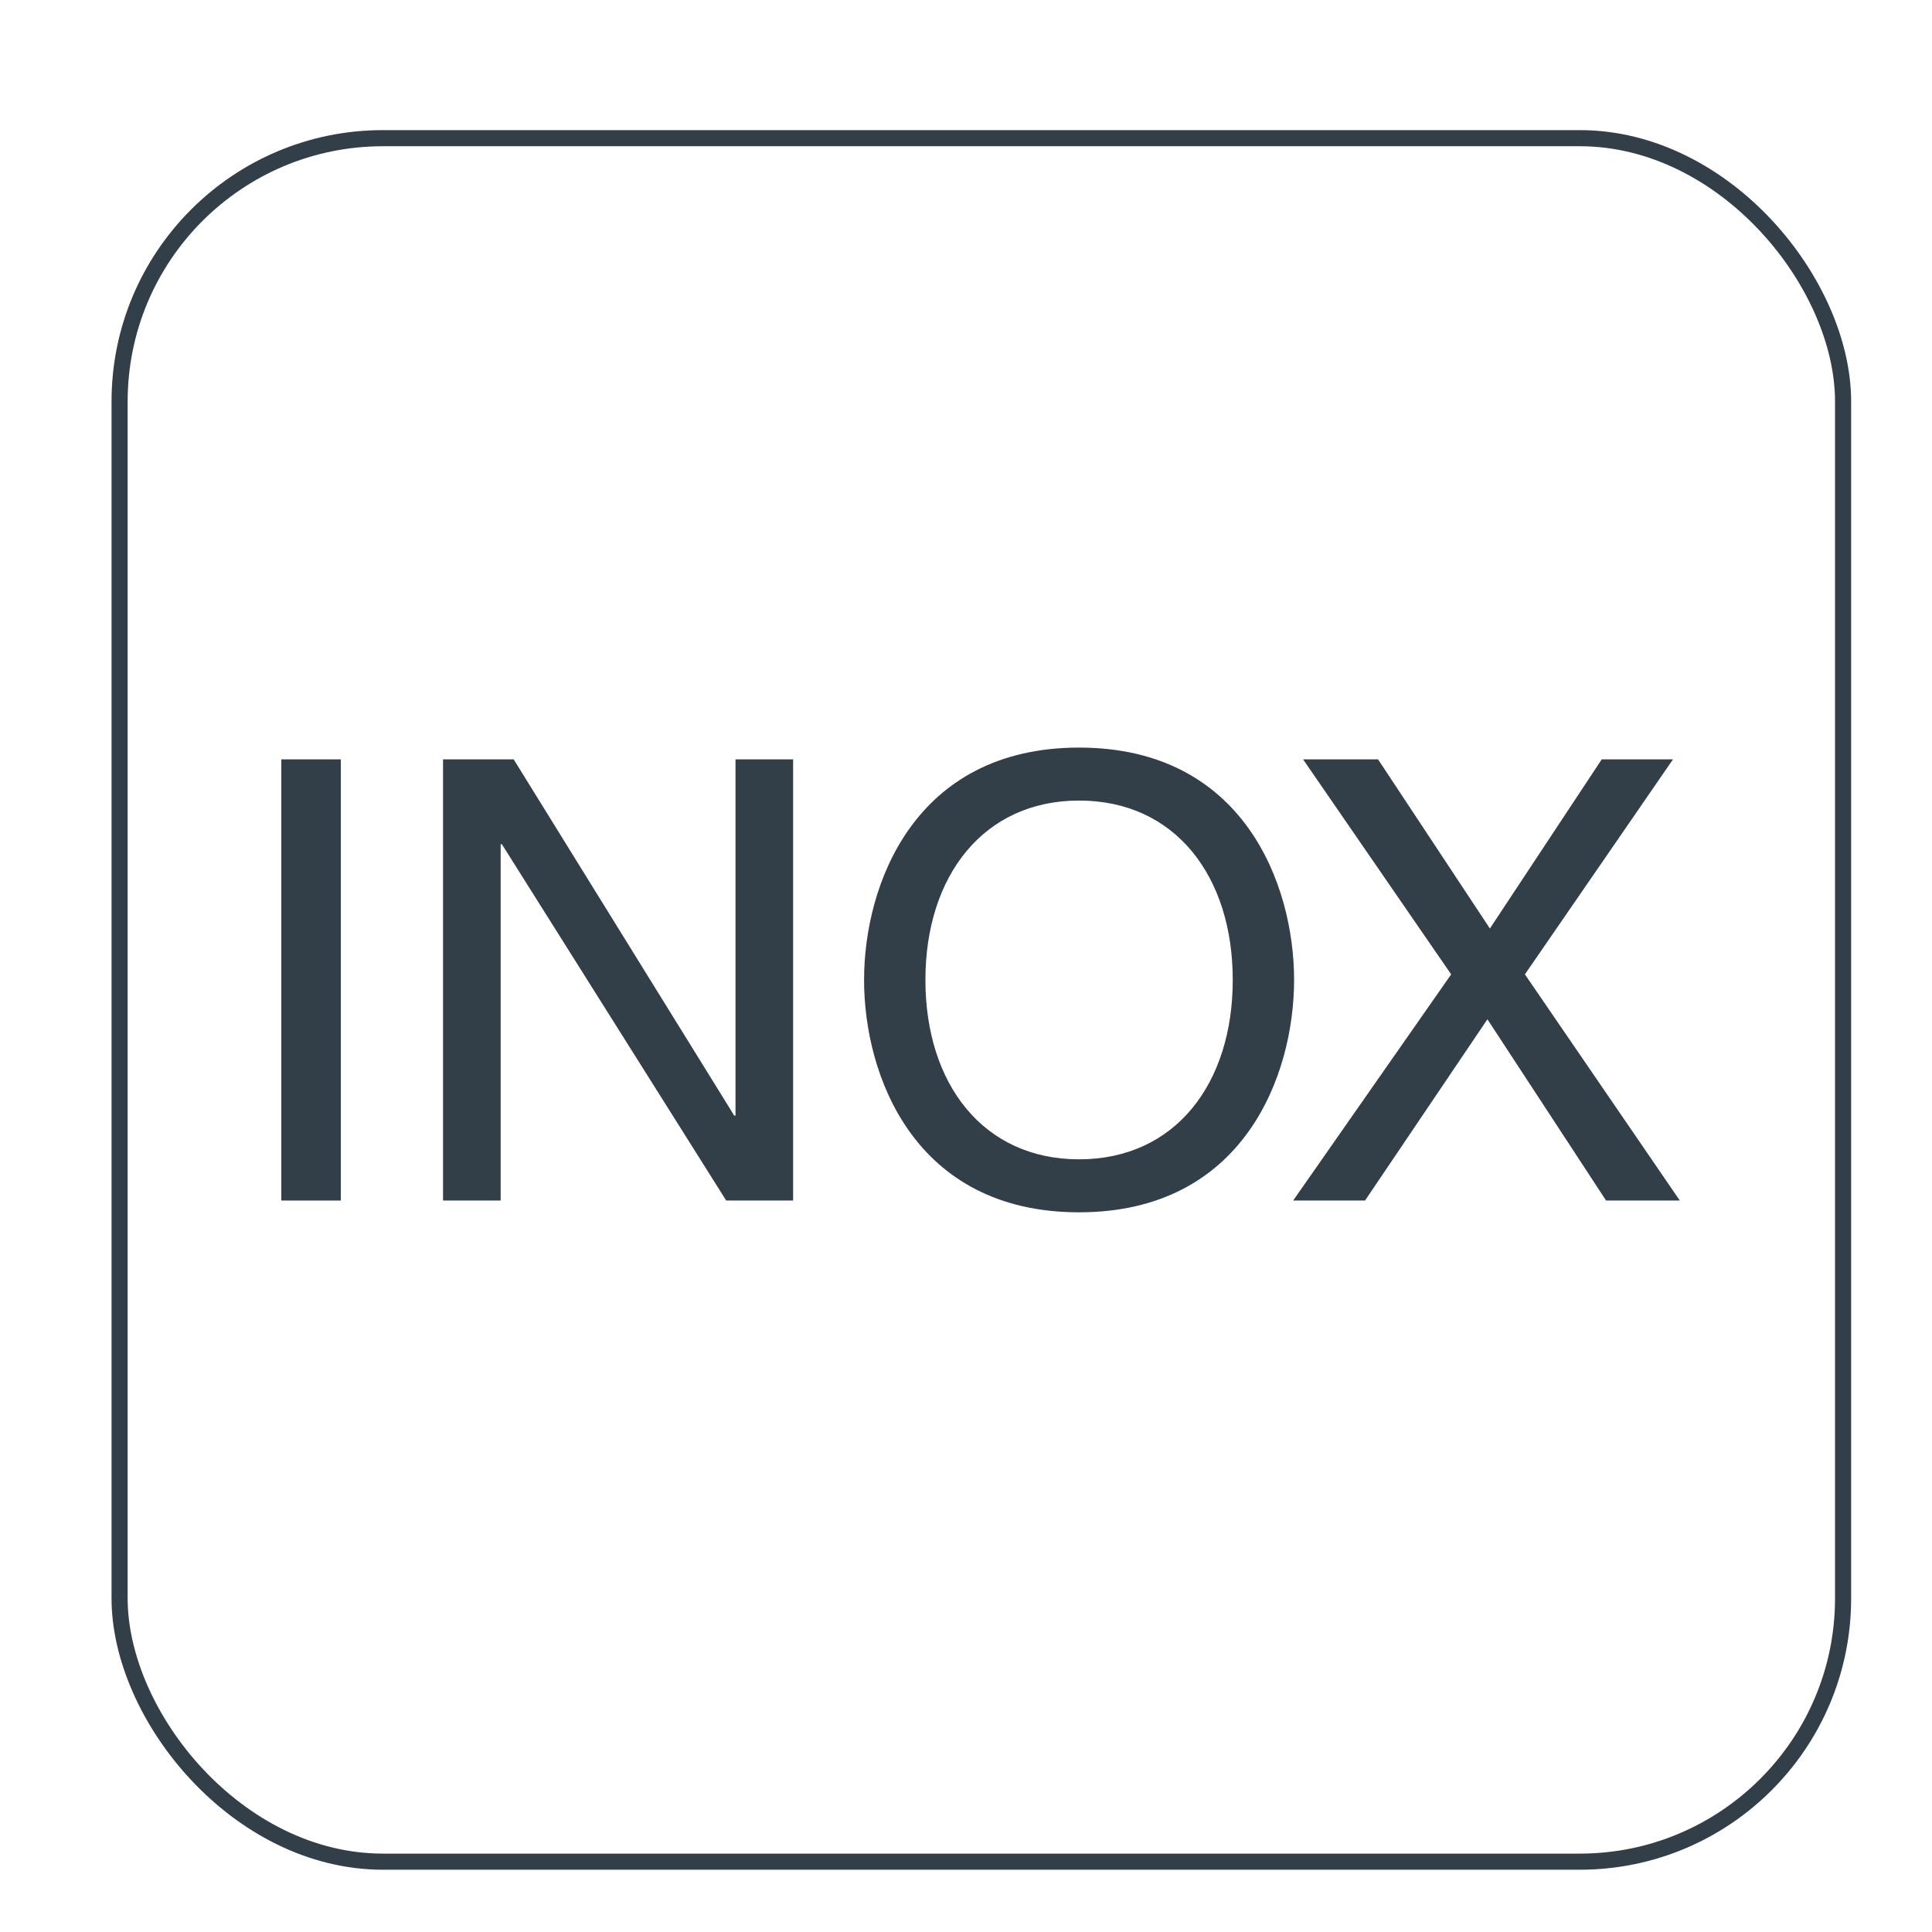
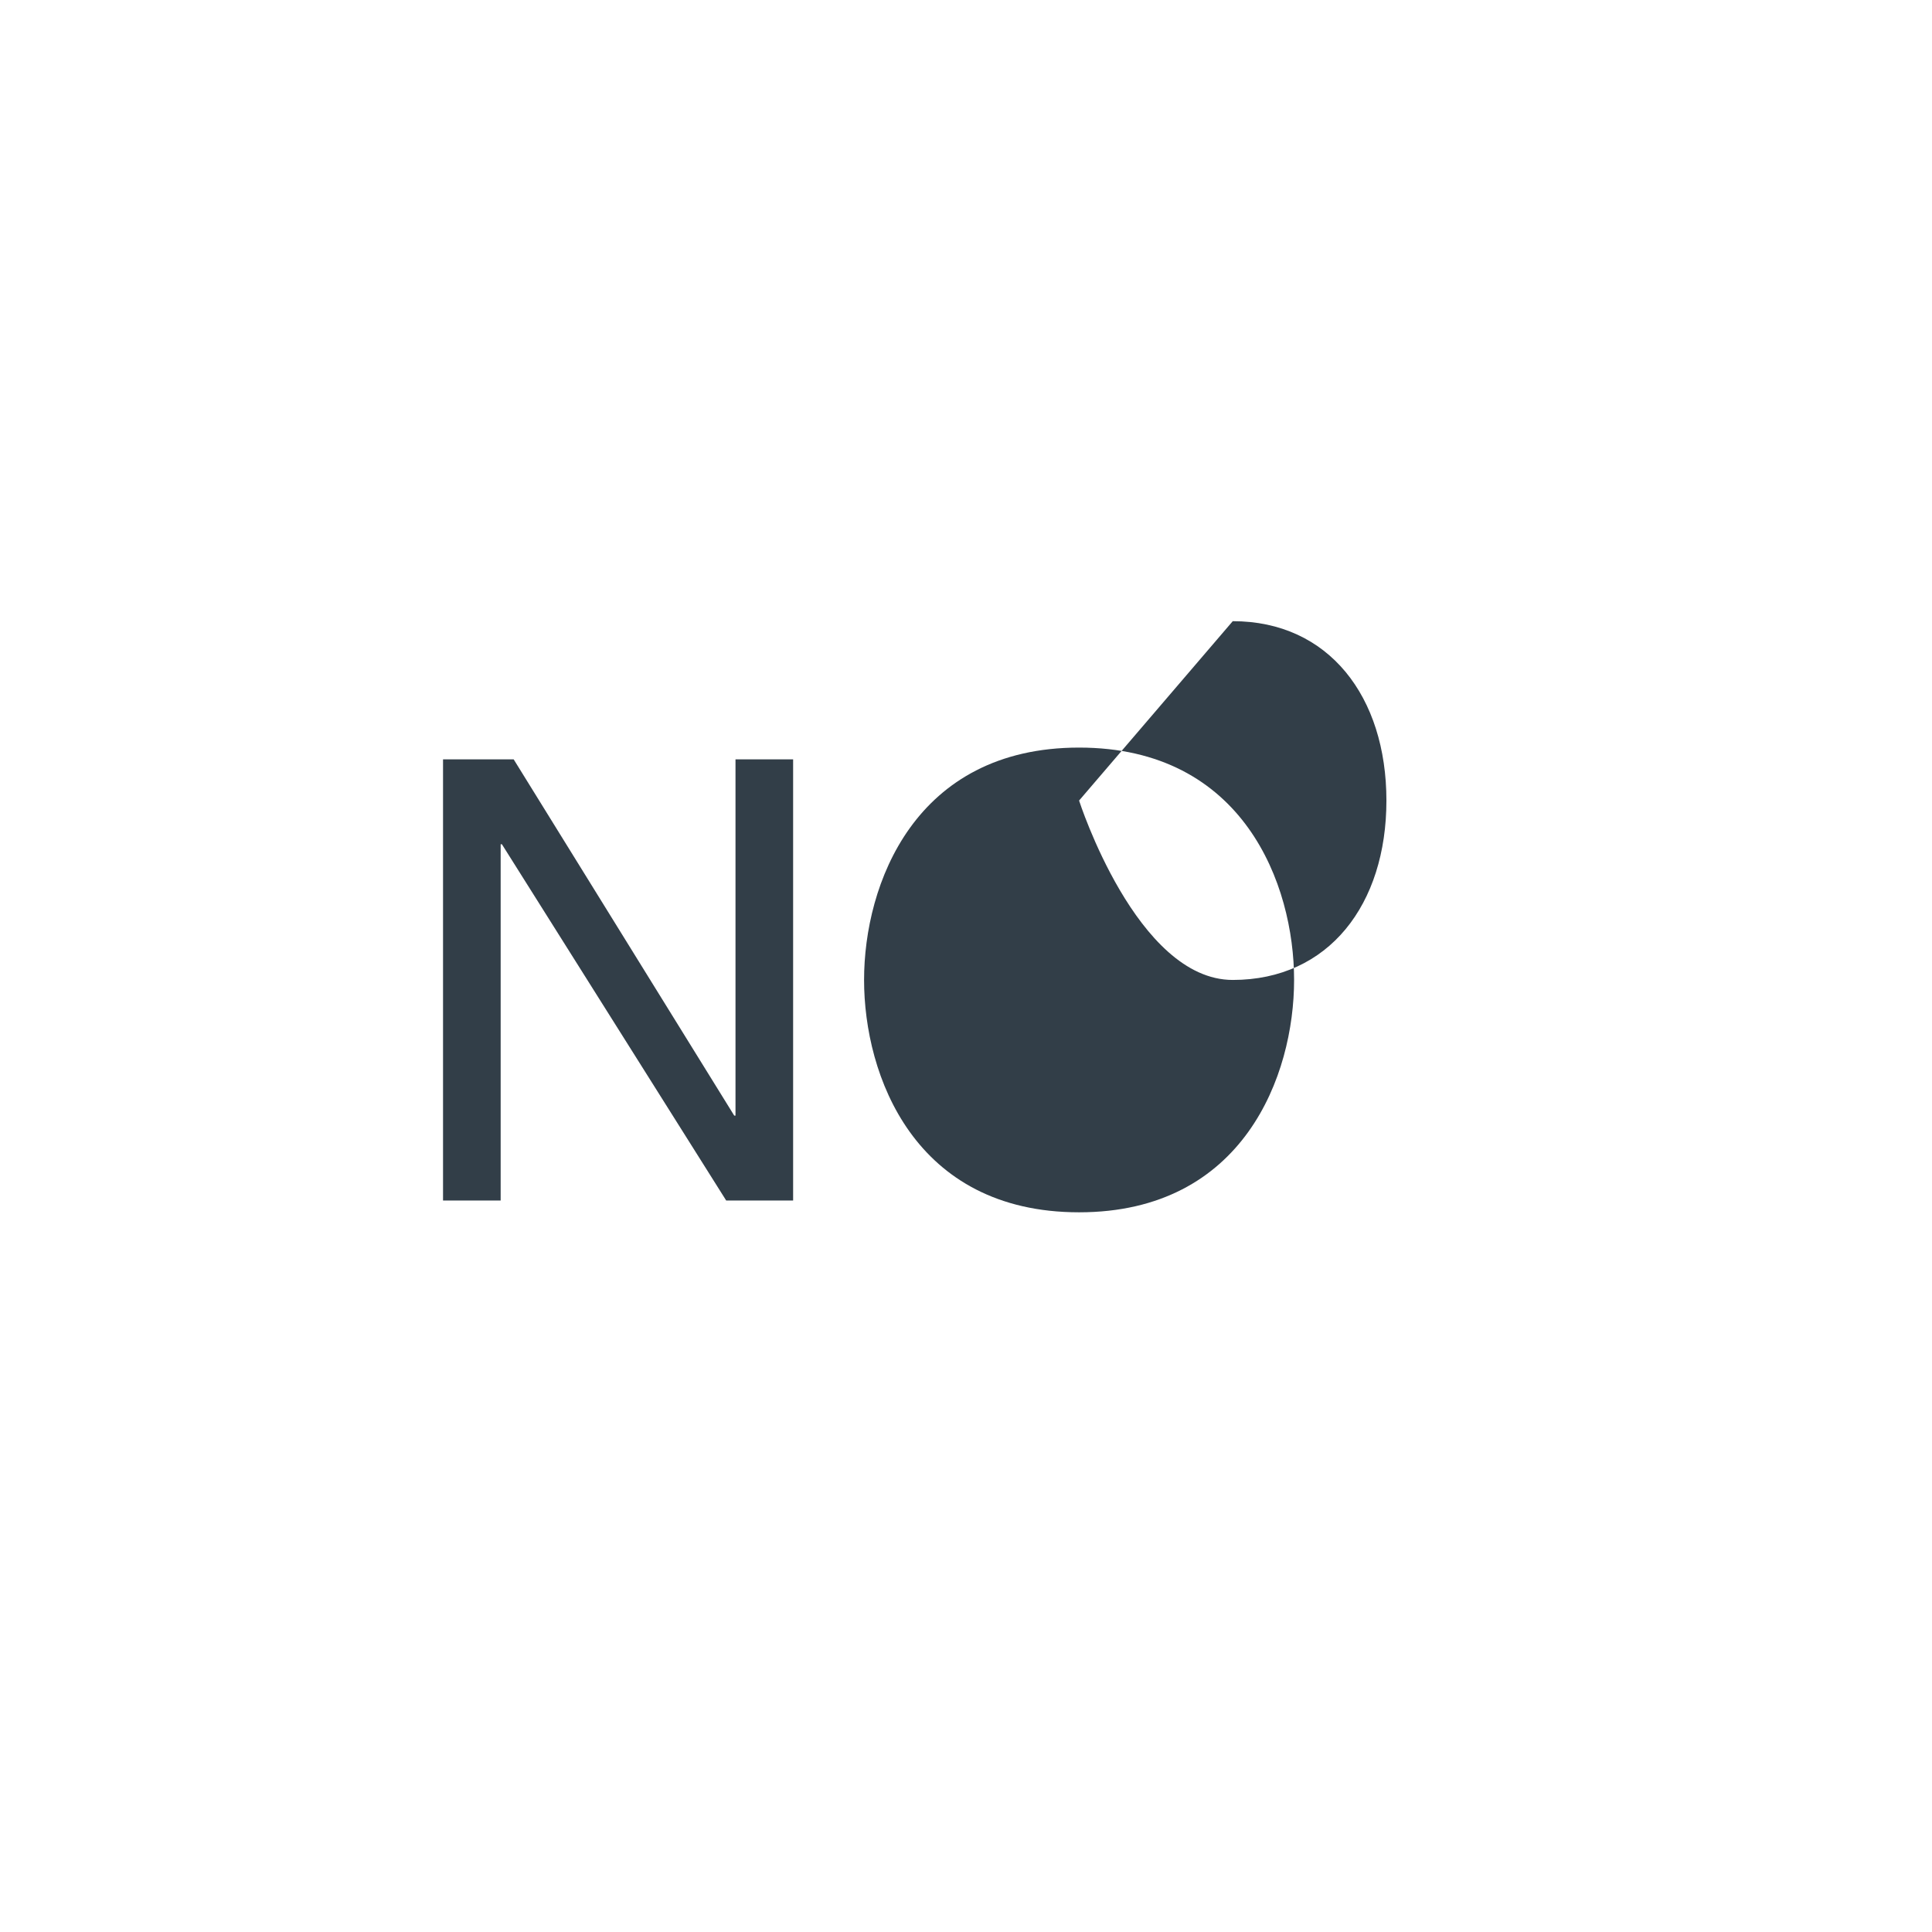
<svg xmlns="http://www.w3.org/2000/svg" id="Capa_1" data-name="Capa 1" viewBox="0 0 62.36 62.36">
  <defs>
    <style>
      .cls-1 {
        fill: none;
        stroke: #323e48;
        stroke-miterlimit: 3.86;
        stroke-width: .52px;
      }

      .cls-2 {
        fill: #323e48;
        stroke-width: 0px;
      }
    </style>
  </defs>
  <g>
-     <path class="cls-2" d="M11,38.75h-1.92v-14.24h1.92v14.24Z" />
    <path class="cls-2" d="M23.74,24.51h1.86v14.24h-2.16l-7.24-11.5h-.04v11.5h-1.86v-14.24h2.28l7.12,11.5h.04v-11.5Z" />
-     <path class="cls-2" d="M34.83,39.13c-5.32,0-6.94-4.42-6.94-7.5s1.63-7.5,6.94-7.5,6.94,4.42,6.94,7.5-1.63,7.5-6.94,7.5ZM34.83,25.84c-3.09,0-4.96,2.44-4.96,5.79s1.86,5.79,4.96,5.79,4.96-2.44,4.96-5.79-1.86-5.79-4.96-5.79Z" />
-     <path class="cls-2" d="M54.22,38.75h-2.38l-3.83-5.85-3.95,5.85h-2.32l5.1-7.3-4.78-6.94h2.42l3.61,5.46,3.61-5.46h2.3l-4.78,6.94,5,7.3Z" />
+     <path class="cls-2" d="M34.83,39.13c-5.32,0-6.94-4.42-6.94-7.5s1.63-7.5,6.94-7.5,6.94,4.42,6.94,7.5-1.63,7.5-6.94,7.5ZM34.83,25.84s1.86,5.79,4.96,5.79,4.96-2.44,4.96-5.79-1.86-5.79-4.96-5.79Z" />
  </g>
-   <rect class="cls-1" x="3.86" y="4.46" width="55.63" height="55.63" rx="8.5" ry="8.5" />
</svg>